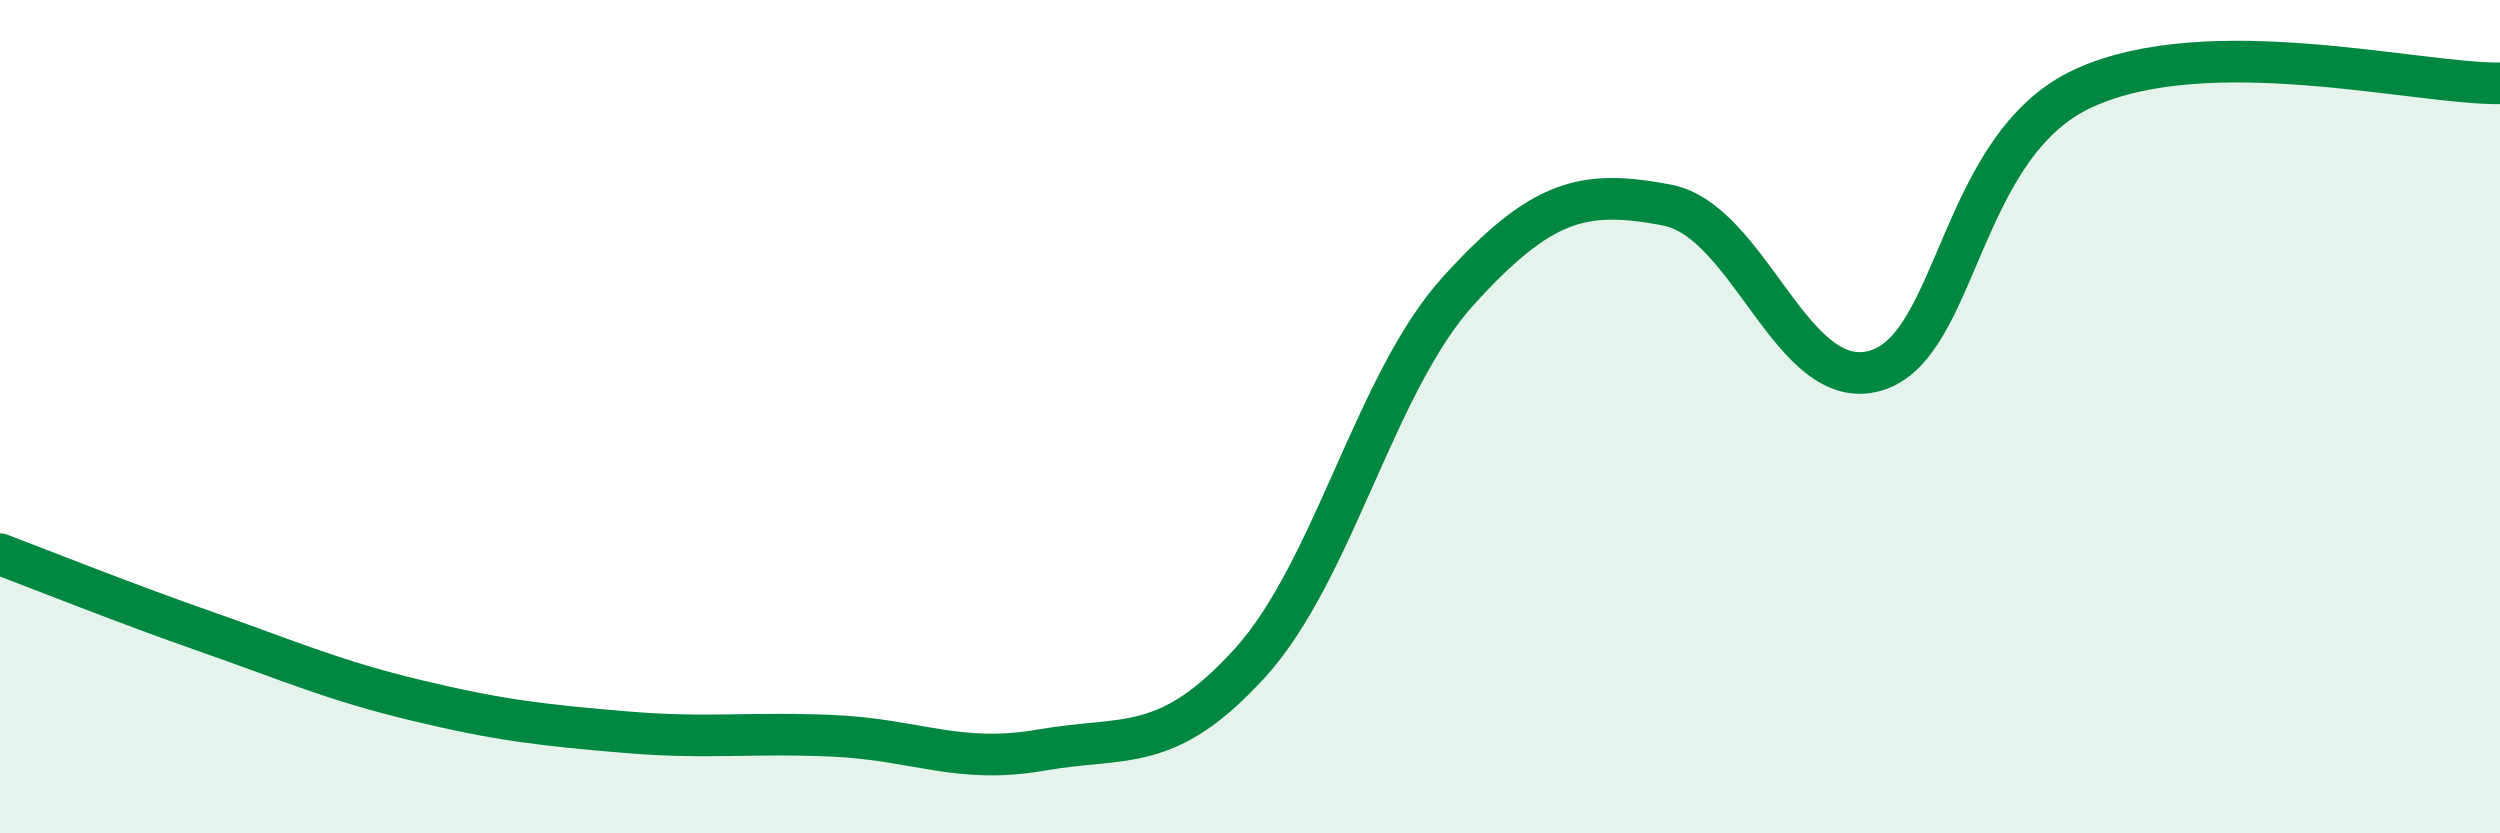
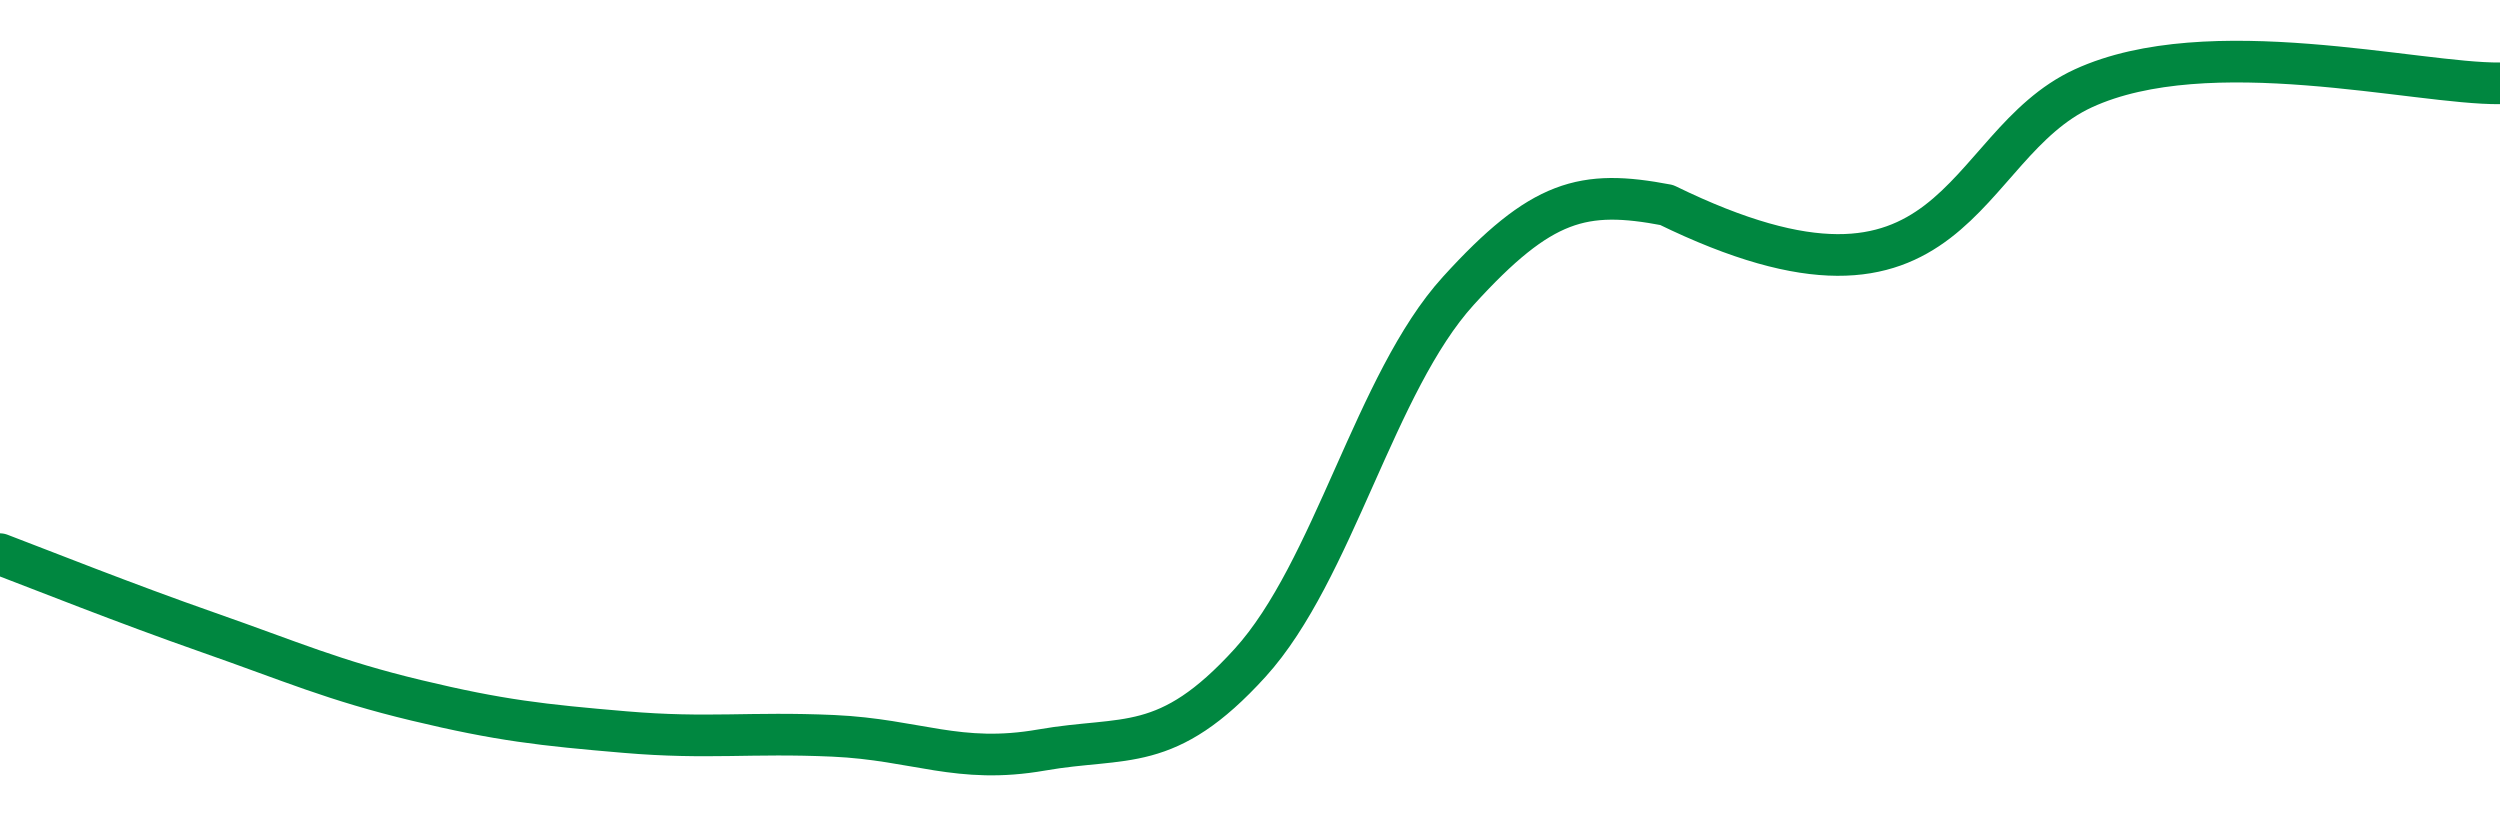
<svg xmlns="http://www.w3.org/2000/svg" width="60" height="20" viewBox="0 0 60 20">
-   <path d="M 0,13.3 C 1,13.68 3,14.48 5,15.18 C 7,15.88 8,16.33 10,16.81 C 12,17.29 13,17.4 15,17.57 C 17,17.74 18,17.57 20,17.66 C 22,17.75 23,18.35 25,18 C 27,17.65 28,18.11 30,15.91 C 32,13.71 33,9.18 35,6.98 C 37,4.78 38,4.54 40,4.92 C 42,5.3 43,9.46 45,8.9 C 47,8.34 47,3.5 50,2.12 C 53,0.74 58,2.02 60,2L60 20L0 20Z" fill="#008740" opacity="0.1" stroke-linecap="round" stroke-linejoin="round" />
-   <path d="M 0,13.3 C 1,13.68 3,14.48 5,15.18 C 7,15.88 8,16.33 10,16.81 C 12,17.29 13,17.4 15,17.57 C 17,17.74 18,17.57 20,17.66 C 22,17.75 23,18.35 25,18 C 27,17.65 28,18.11 30,15.91 C 32,13.71 33,9.18 35,6.98 C 37,4.78 38,4.54 40,4.92 C 42,5.3 43,9.46 45,8.9 C 47,8.34 47,3.5 50,2.12 C 53,0.74 58,2.02 60,2" stroke="#008740" stroke-width="1" fill="none" stroke-linecap="round" stroke-linejoin="round" />
+   <path d="M 0,13.3 C 1,13.68 3,14.48 5,15.18 C 7,15.88 8,16.33 10,16.81 C 12,17.29 13,17.4 15,17.57 C 17,17.74 18,17.57 20,17.66 C 22,17.75 23,18.35 25,18 C 27,17.65 28,18.11 30,15.91 C 32,13.71 33,9.18 35,6.98 C 37,4.78 38,4.54 40,4.92 C 47,8.34 47,3.5 50,2.12 C 53,0.74 58,2.02 60,2" stroke="#008740" stroke-width="1" fill="none" stroke-linecap="round" stroke-linejoin="round" />
</svg>